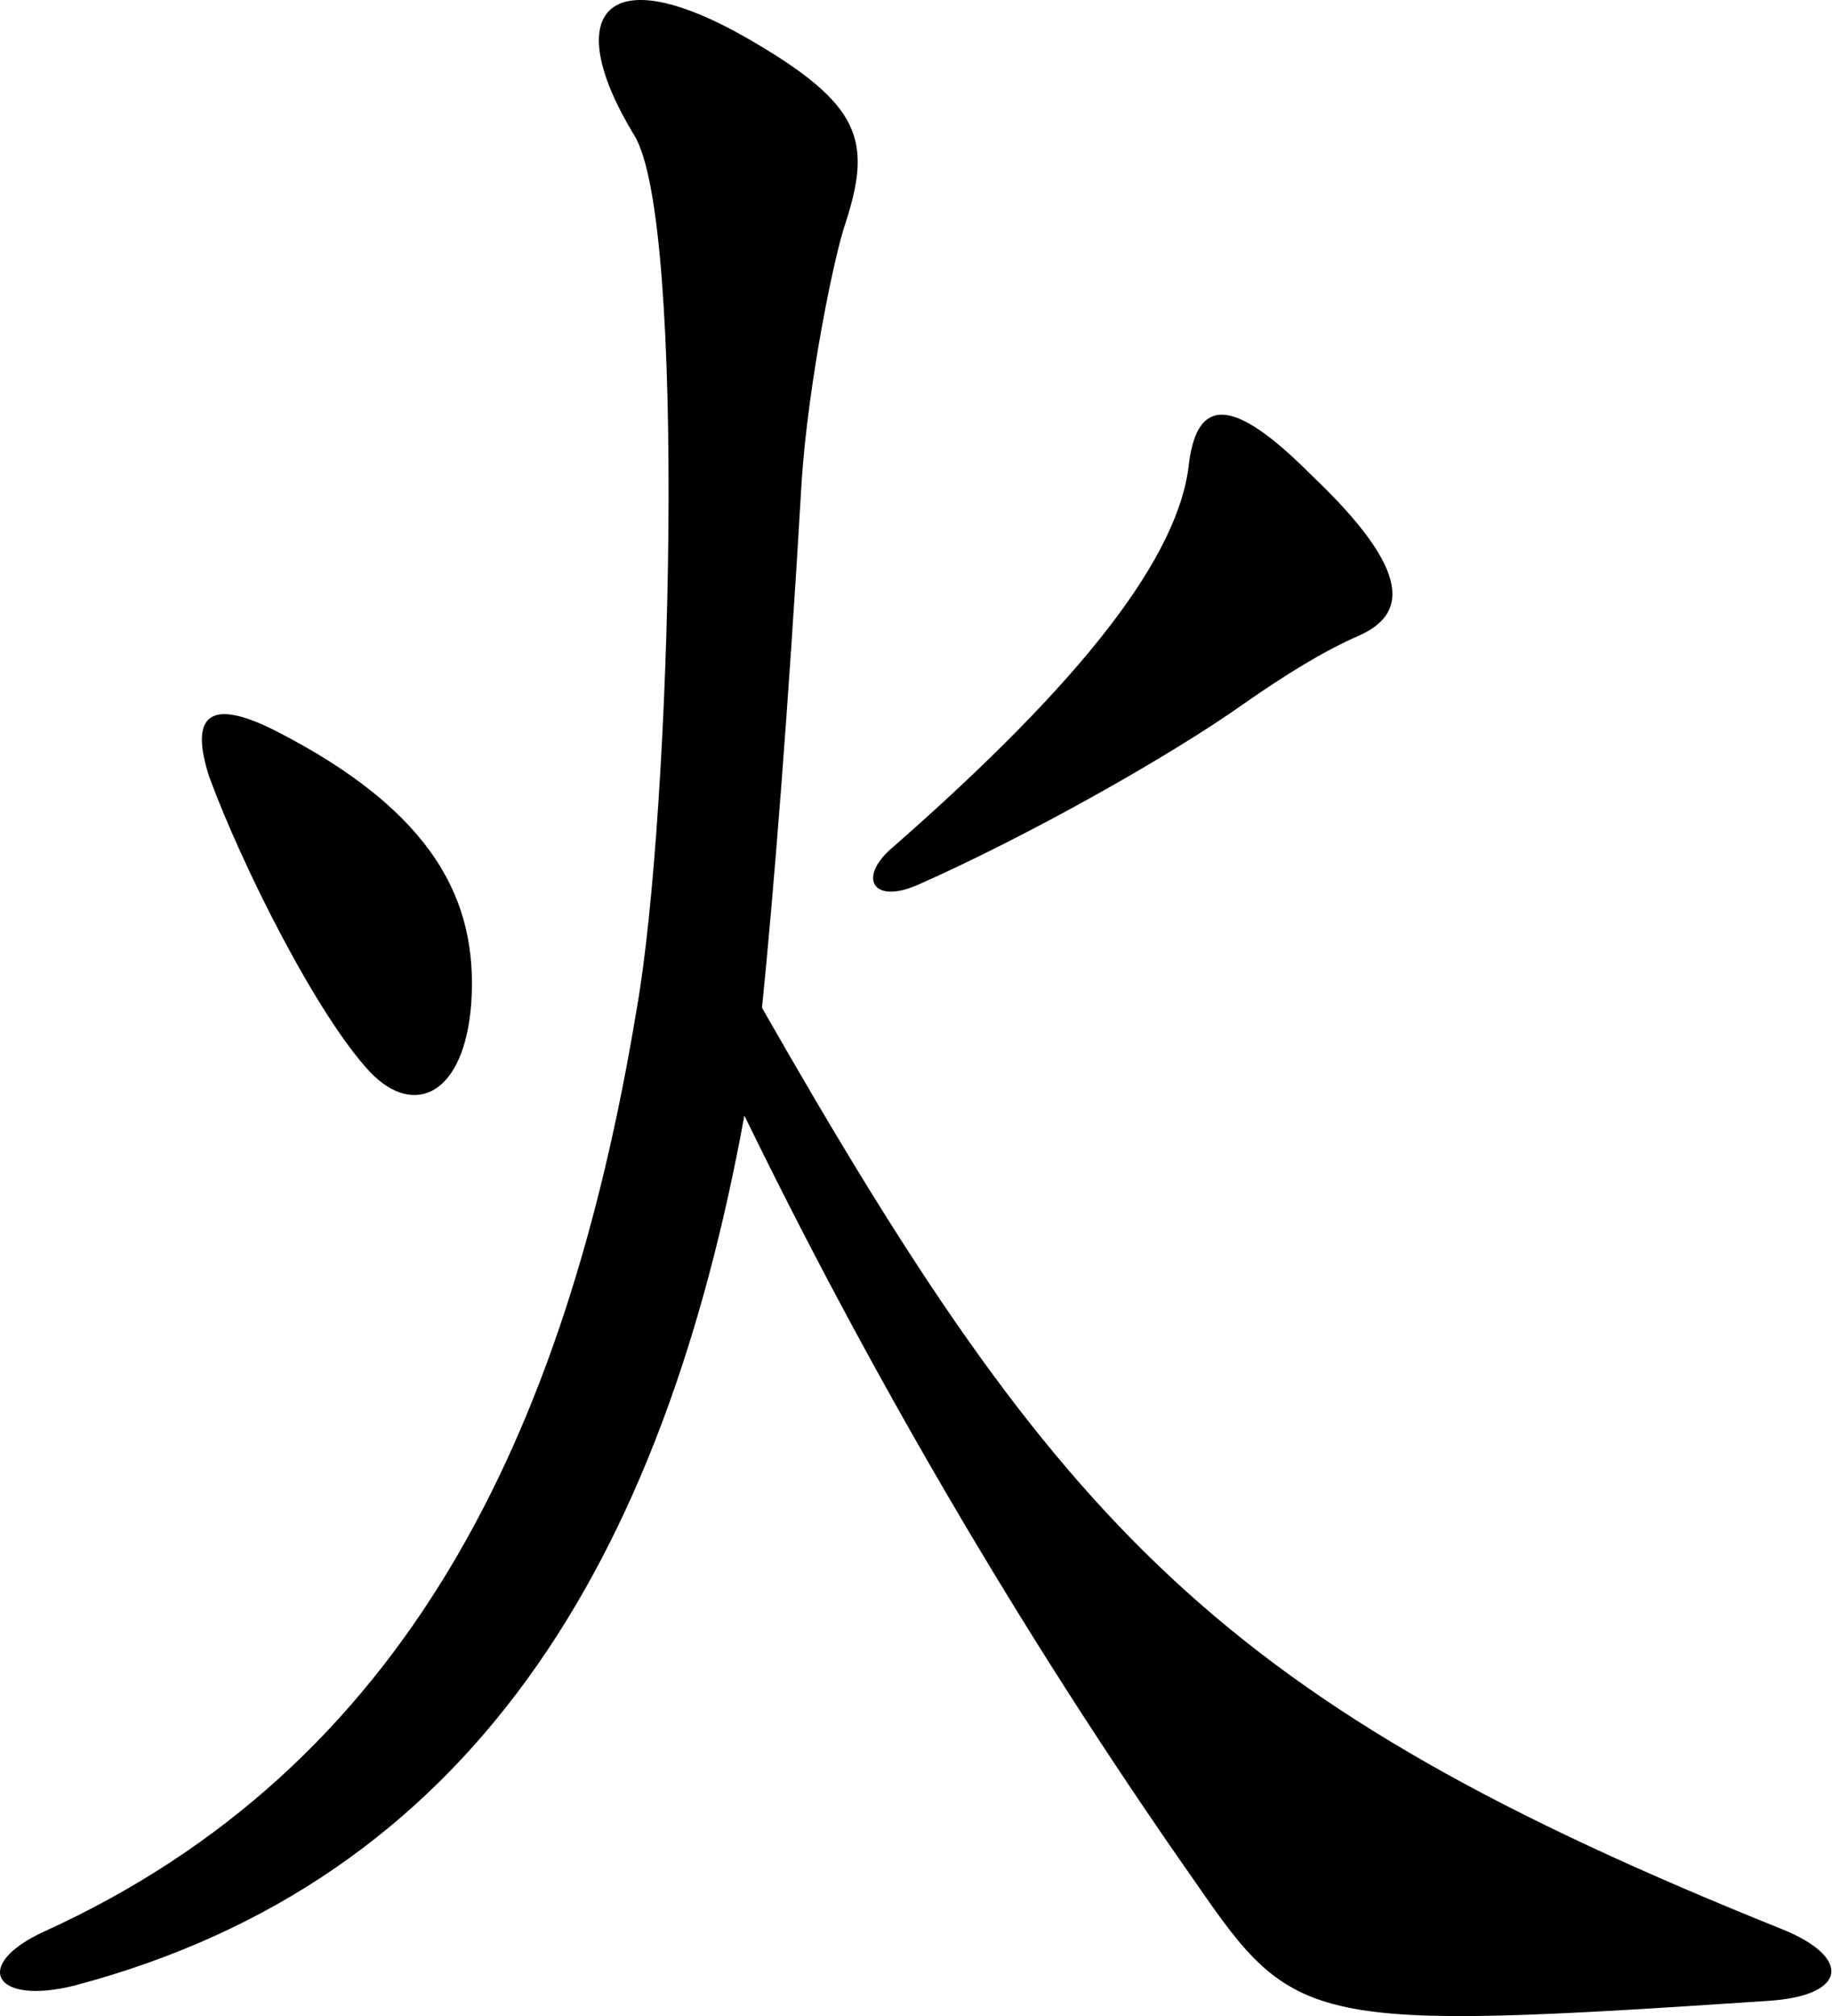
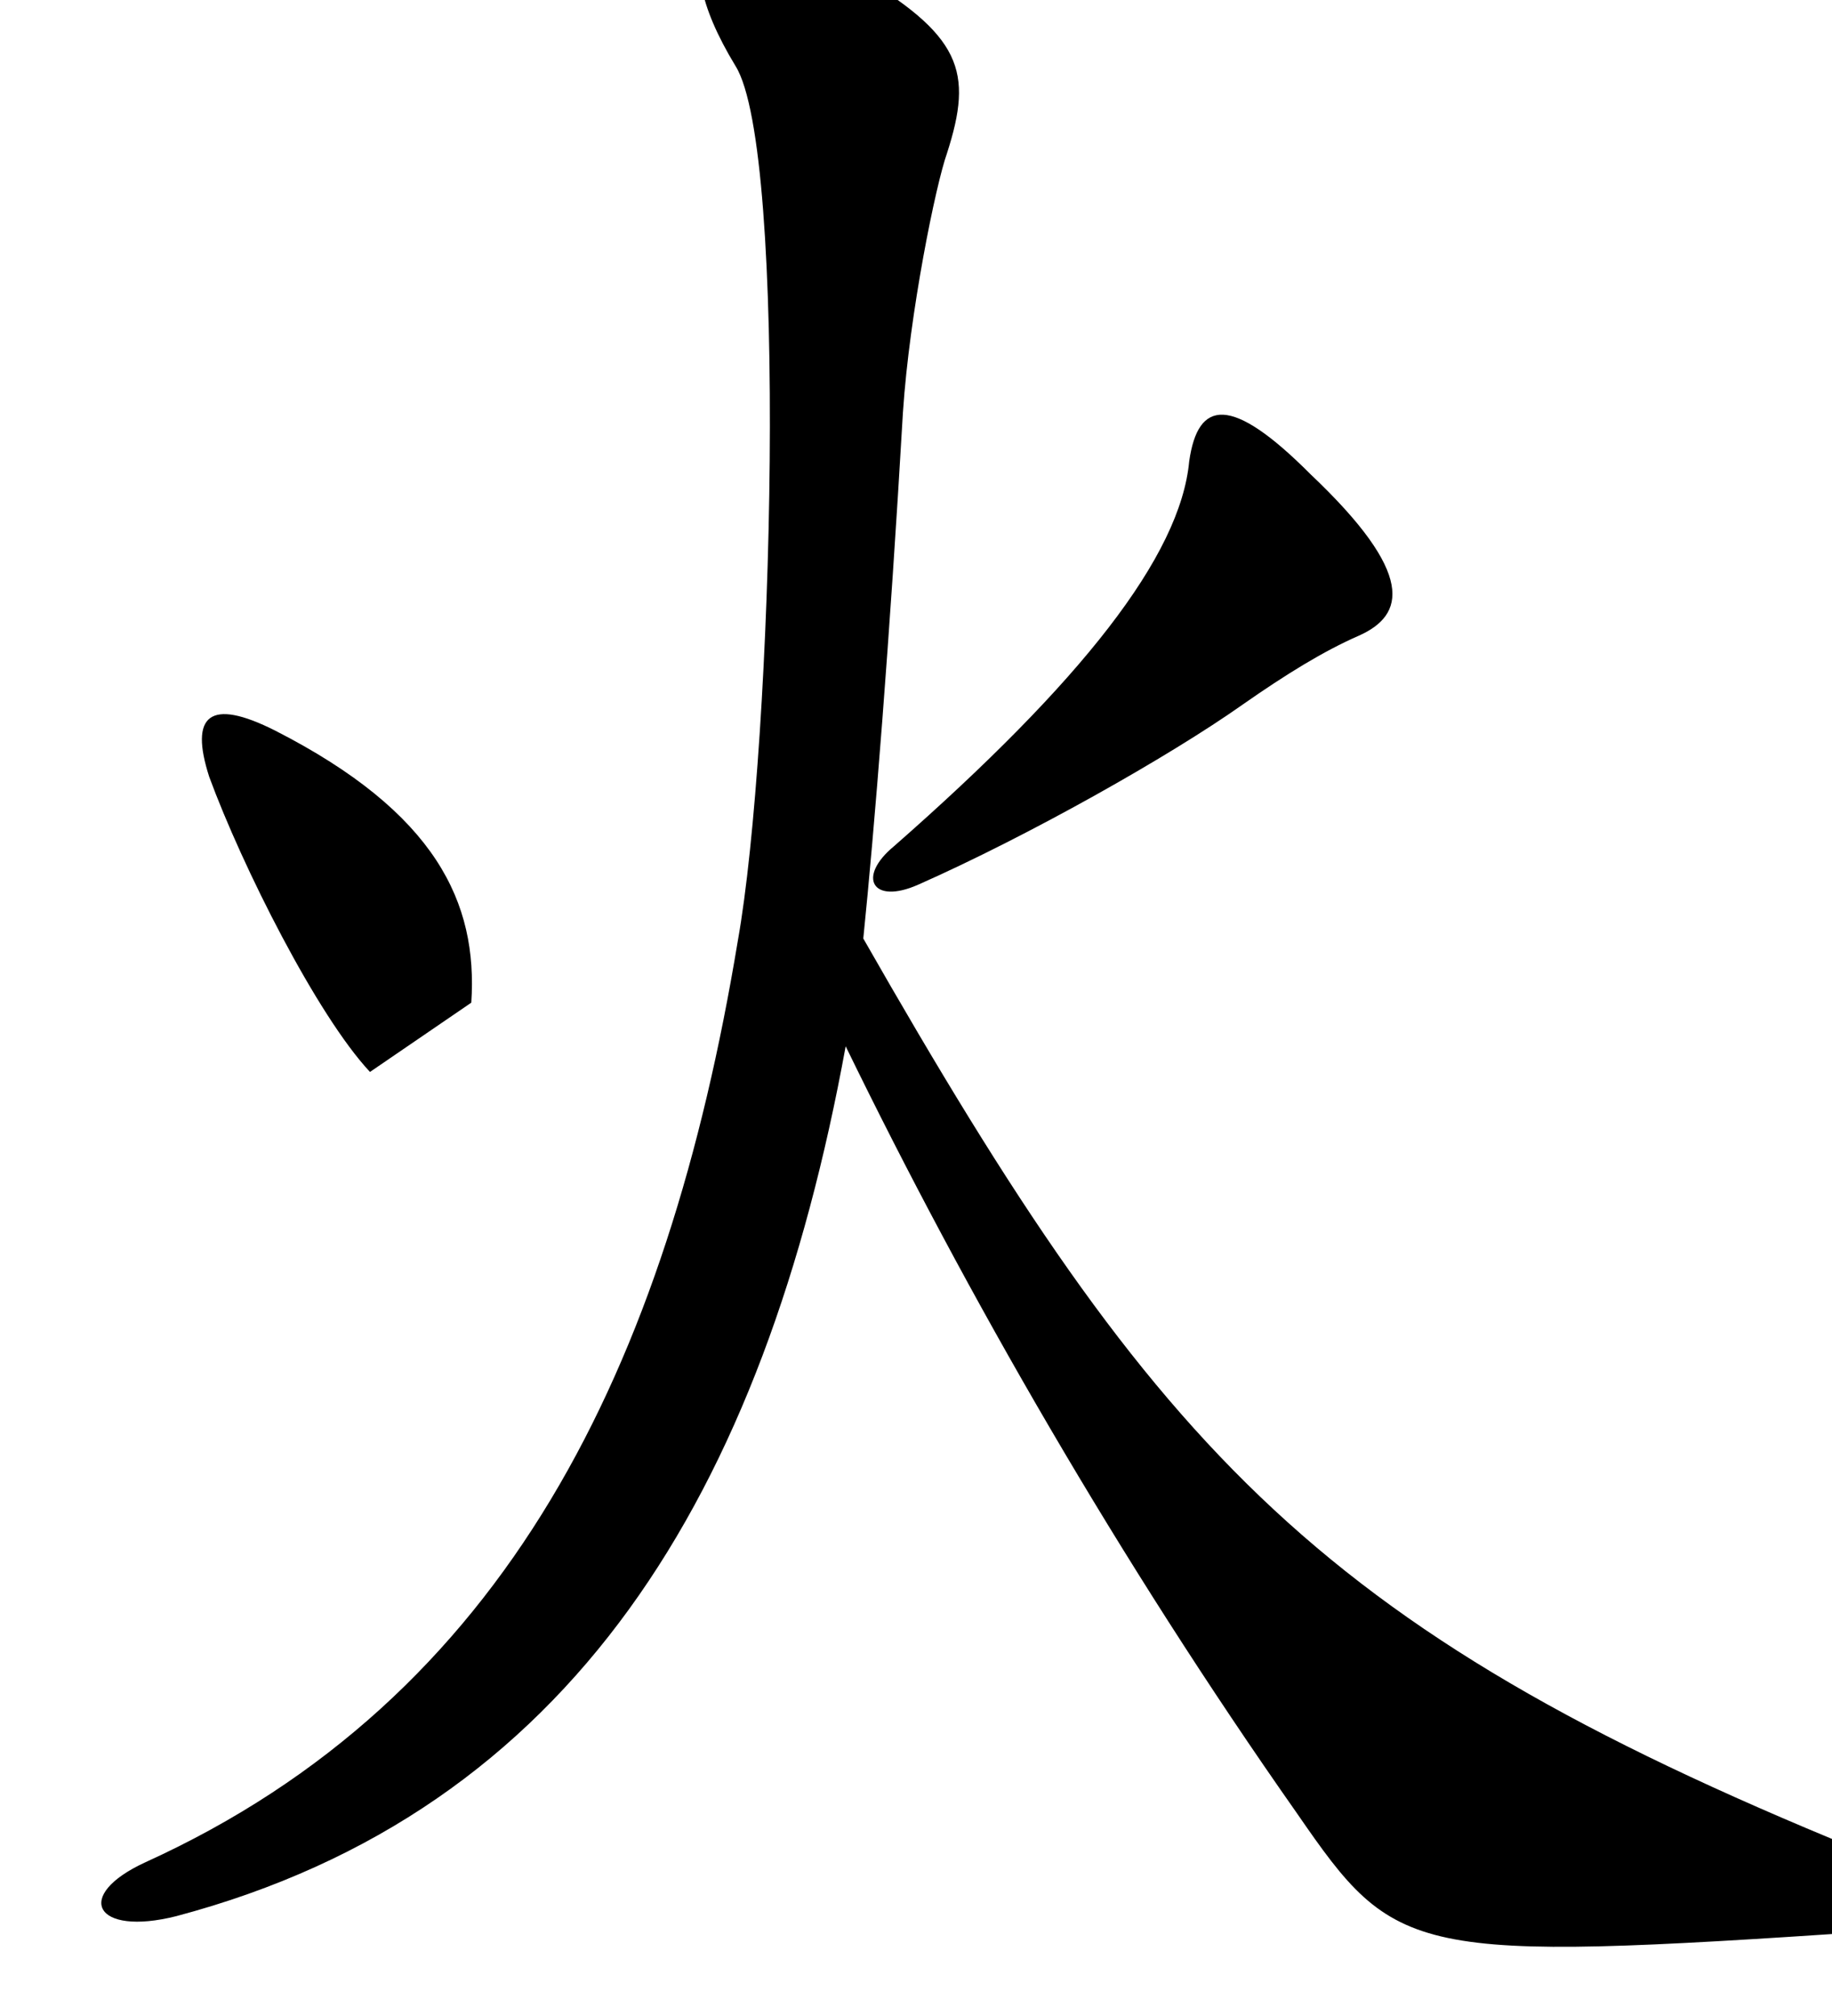
<svg xmlns="http://www.w3.org/2000/svg" width="100%" height="100%" viewBox="0 0 1909 2100" xml:space="preserve" style="fill-rule:evenodd;clip-rule:evenodd;stroke-linejoin:round;stroke-miterlimit:2;">
-   <path id="Fire" d="M1294.26,734.342c-75.728,53.461 -222.59,136.327 -337.338,187.097c-48.177,21.397 -64.242,-8.008 -25.237,-40.088c195.054,-171.064 298.317,-302.025 307.506,-400.923c9.172,-64.143 43.599,-69.492 126.202,13.357c110.154,104.247 98.684,147.009 50.491,168.39c-36.707,16.048 -75.728,40.088 -121.624,72.167m-908.719,382.217c-55.069,-58.794 -133.094,-213.827 -167.52,-307.375c-20.659,-64.143 0,-82.849 68.836,-48.111c167.52,85.524 211.136,179.088 204.244,283.319c-6.876,96.223 -59.664,120.278 -105.56,72.167m1457.18,967.561c-479.621,32.08 -493.389,26.73 -596.635,-122.937c-185.898,-264.612 -344.229,-539.924 -470.431,-799.187c-84.901,465.082 -284.55,796.513 -697.599,906.092c-84.917,21.381 -107.857,-21.381 -32.129,-56.135c376.325,-171.048 543.846,-515.852 617.293,-959.537c36.707,-205.819 52.771,-823.244 -2.314,-911.442c-78.009,-128.286 -29.815,-187.097 121.624,-98.898c114.749,66.818 126.219,104.247 98.684,189.788c-11.47,32.063 -39.021,165.715 -45.896,269.945c-13.784,237.883 -29.832,435.678 -41.302,547.932c309.787,542.583 477.308,724.33 1062.47,959.554c73.414,29.388 68.836,69.492 -13.767,74.825" style="fill-rule:nonzero;" />
+   <path id="Fire" d="M1294.26,734.342c-75.728,53.461 -222.59,136.327 -337.338,187.097c-48.177,21.397 -64.242,-8.008 -25.237,-40.088c195.054,-171.064 298.317,-302.025 307.506,-400.923c9.172,-64.143 43.599,-69.492 126.202,13.357c110.154,104.247 98.684,147.009 50.491,168.39c-36.707,16.048 -75.728,40.088 -121.624,72.167m-908.719,382.217c-55.069,-58.794 -133.094,-213.827 -167.52,-307.375c-20.659,-64.143 0,-82.849 68.836,-48.111c167.52,85.524 211.136,179.088 204.244,283.319m1457.18,967.561c-479.621,32.08 -493.389,26.73 -596.635,-122.937c-185.898,-264.612 -344.229,-539.924 -470.431,-799.187c-84.901,465.082 -284.55,796.513 -697.599,906.092c-84.917,21.381 -107.857,-21.381 -32.129,-56.135c376.325,-171.048 543.846,-515.852 617.293,-959.537c36.707,-205.819 52.771,-823.244 -2.314,-911.442c-78.009,-128.286 -29.815,-187.097 121.624,-98.898c114.749,66.818 126.219,104.247 98.684,189.788c-11.47,32.063 -39.021,165.715 -45.896,269.945c-13.784,237.883 -29.832,435.678 -41.302,547.932c309.787,542.583 477.308,724.33 1062.47,959.554c73.414,29.388 68.836,69.492 -13.767,74.825" style="fill-rule:nonzero;" />
</svg>